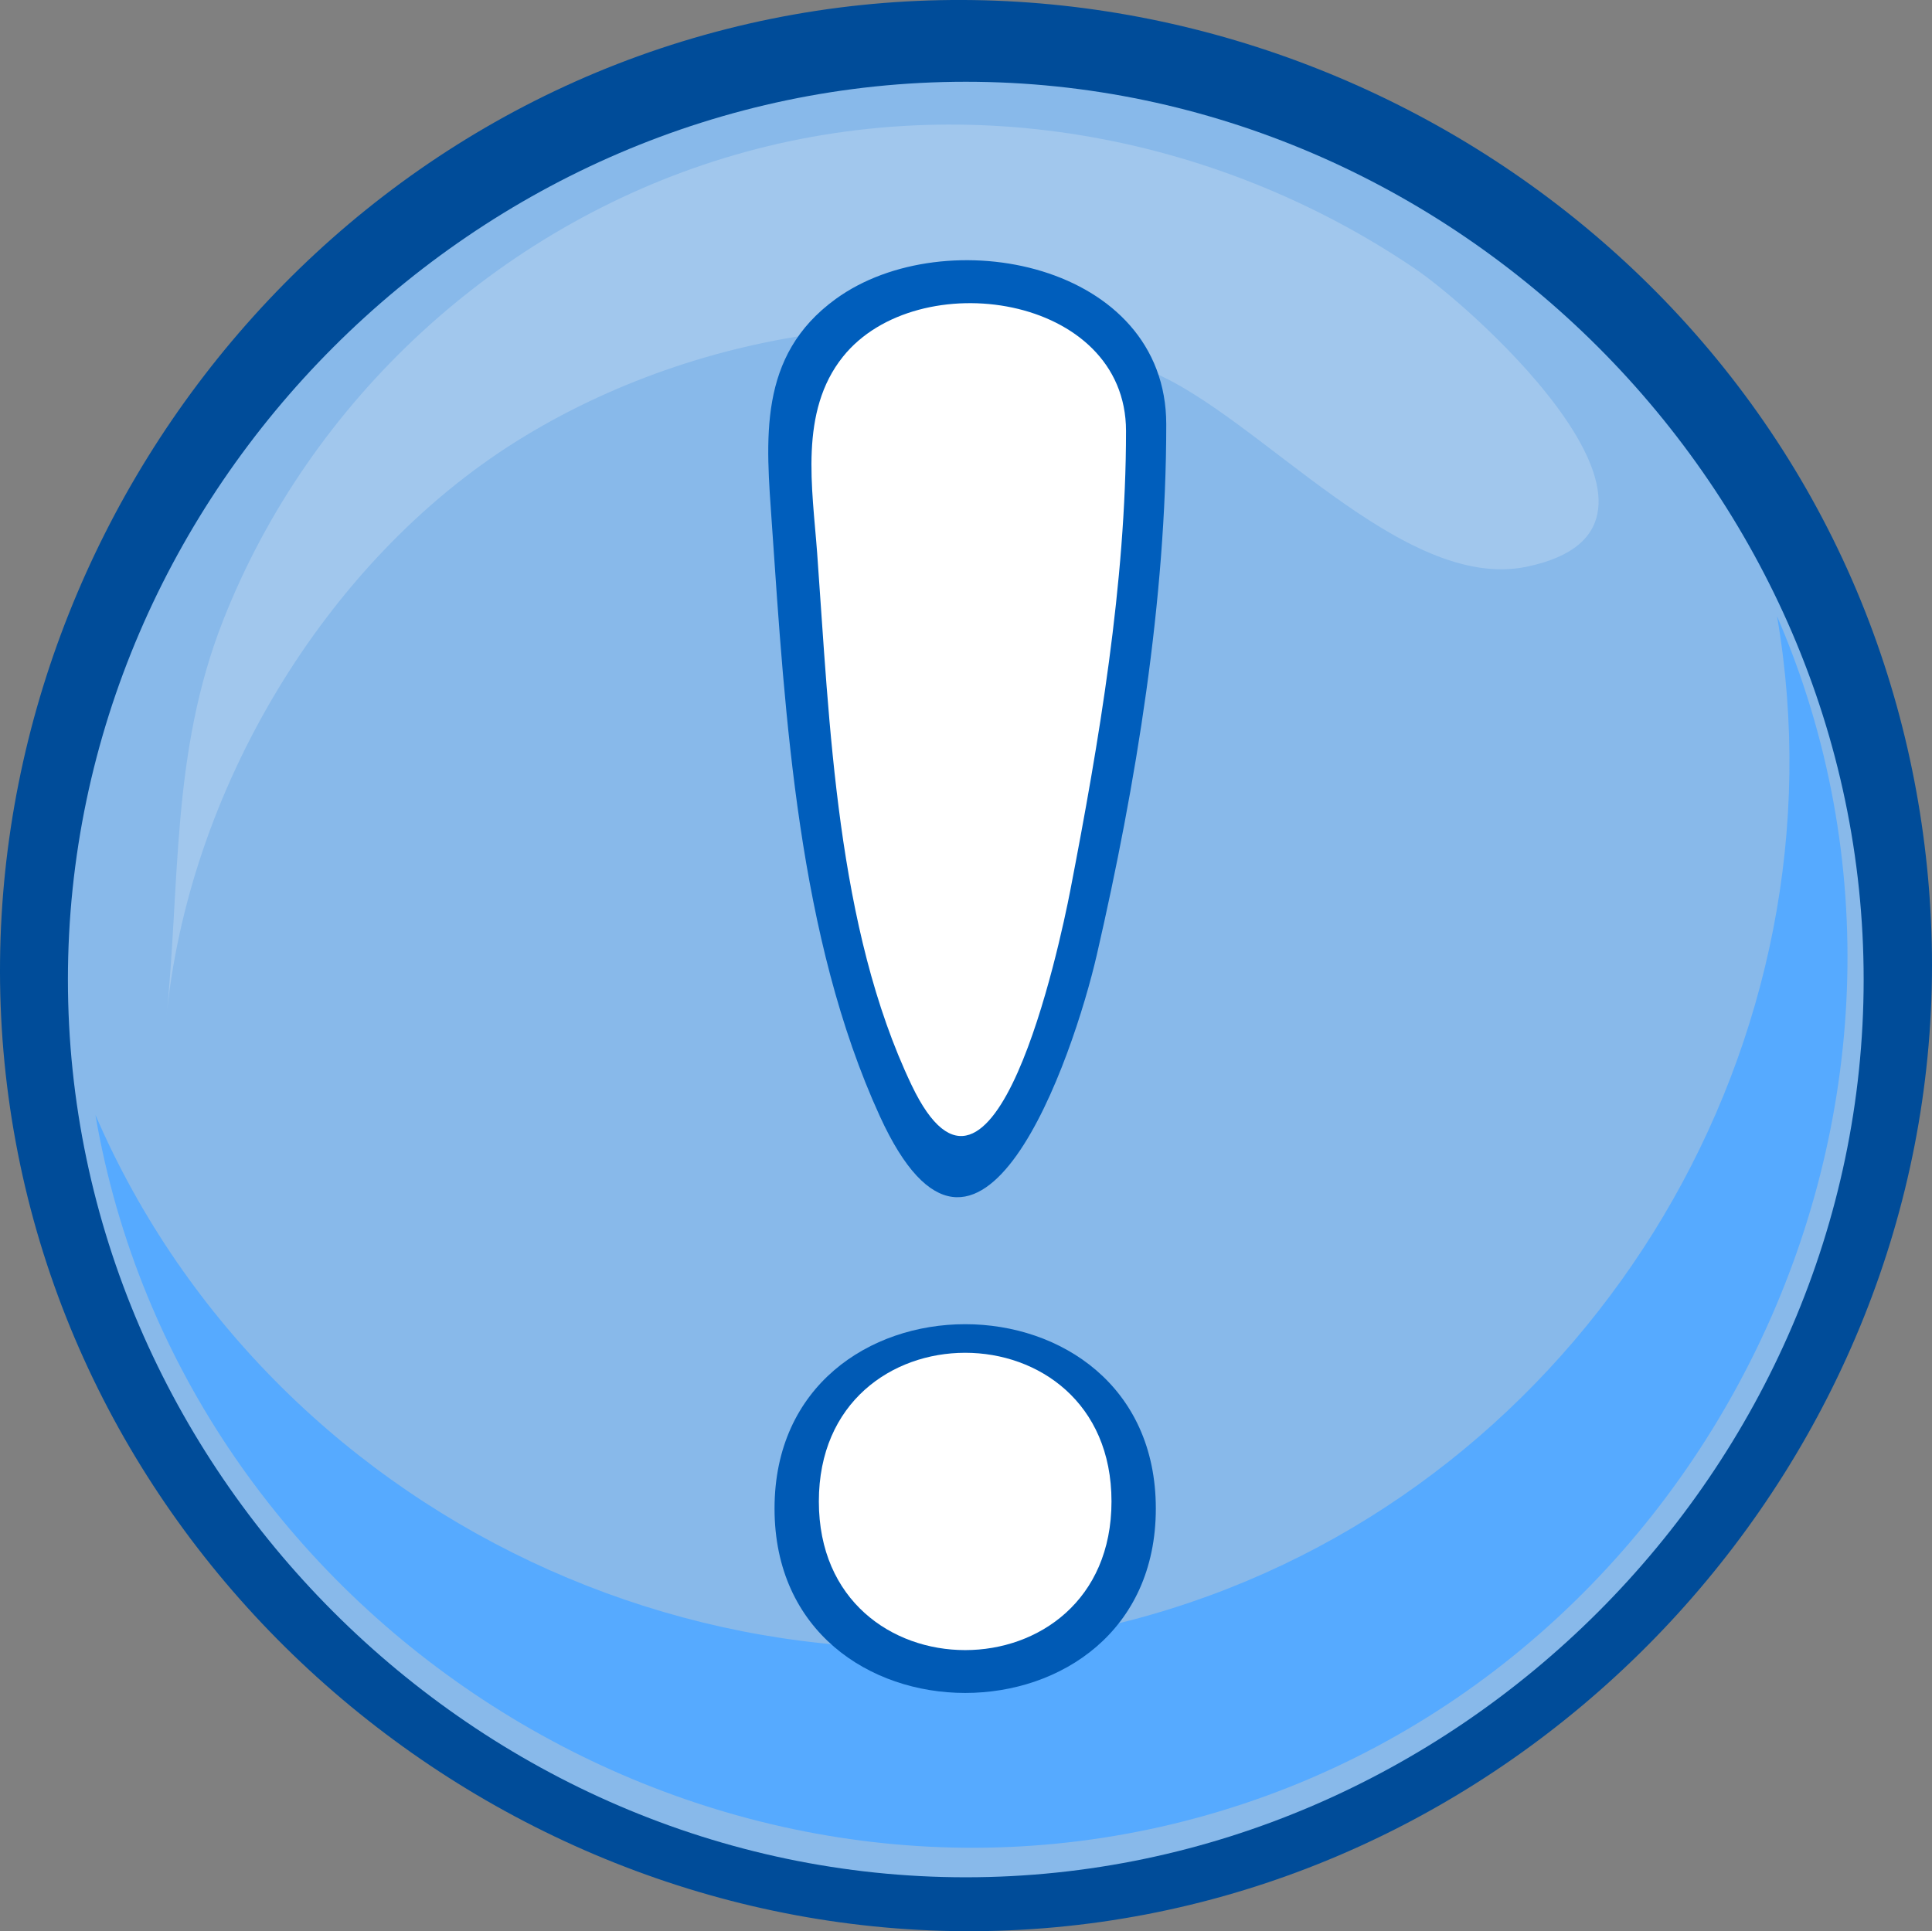
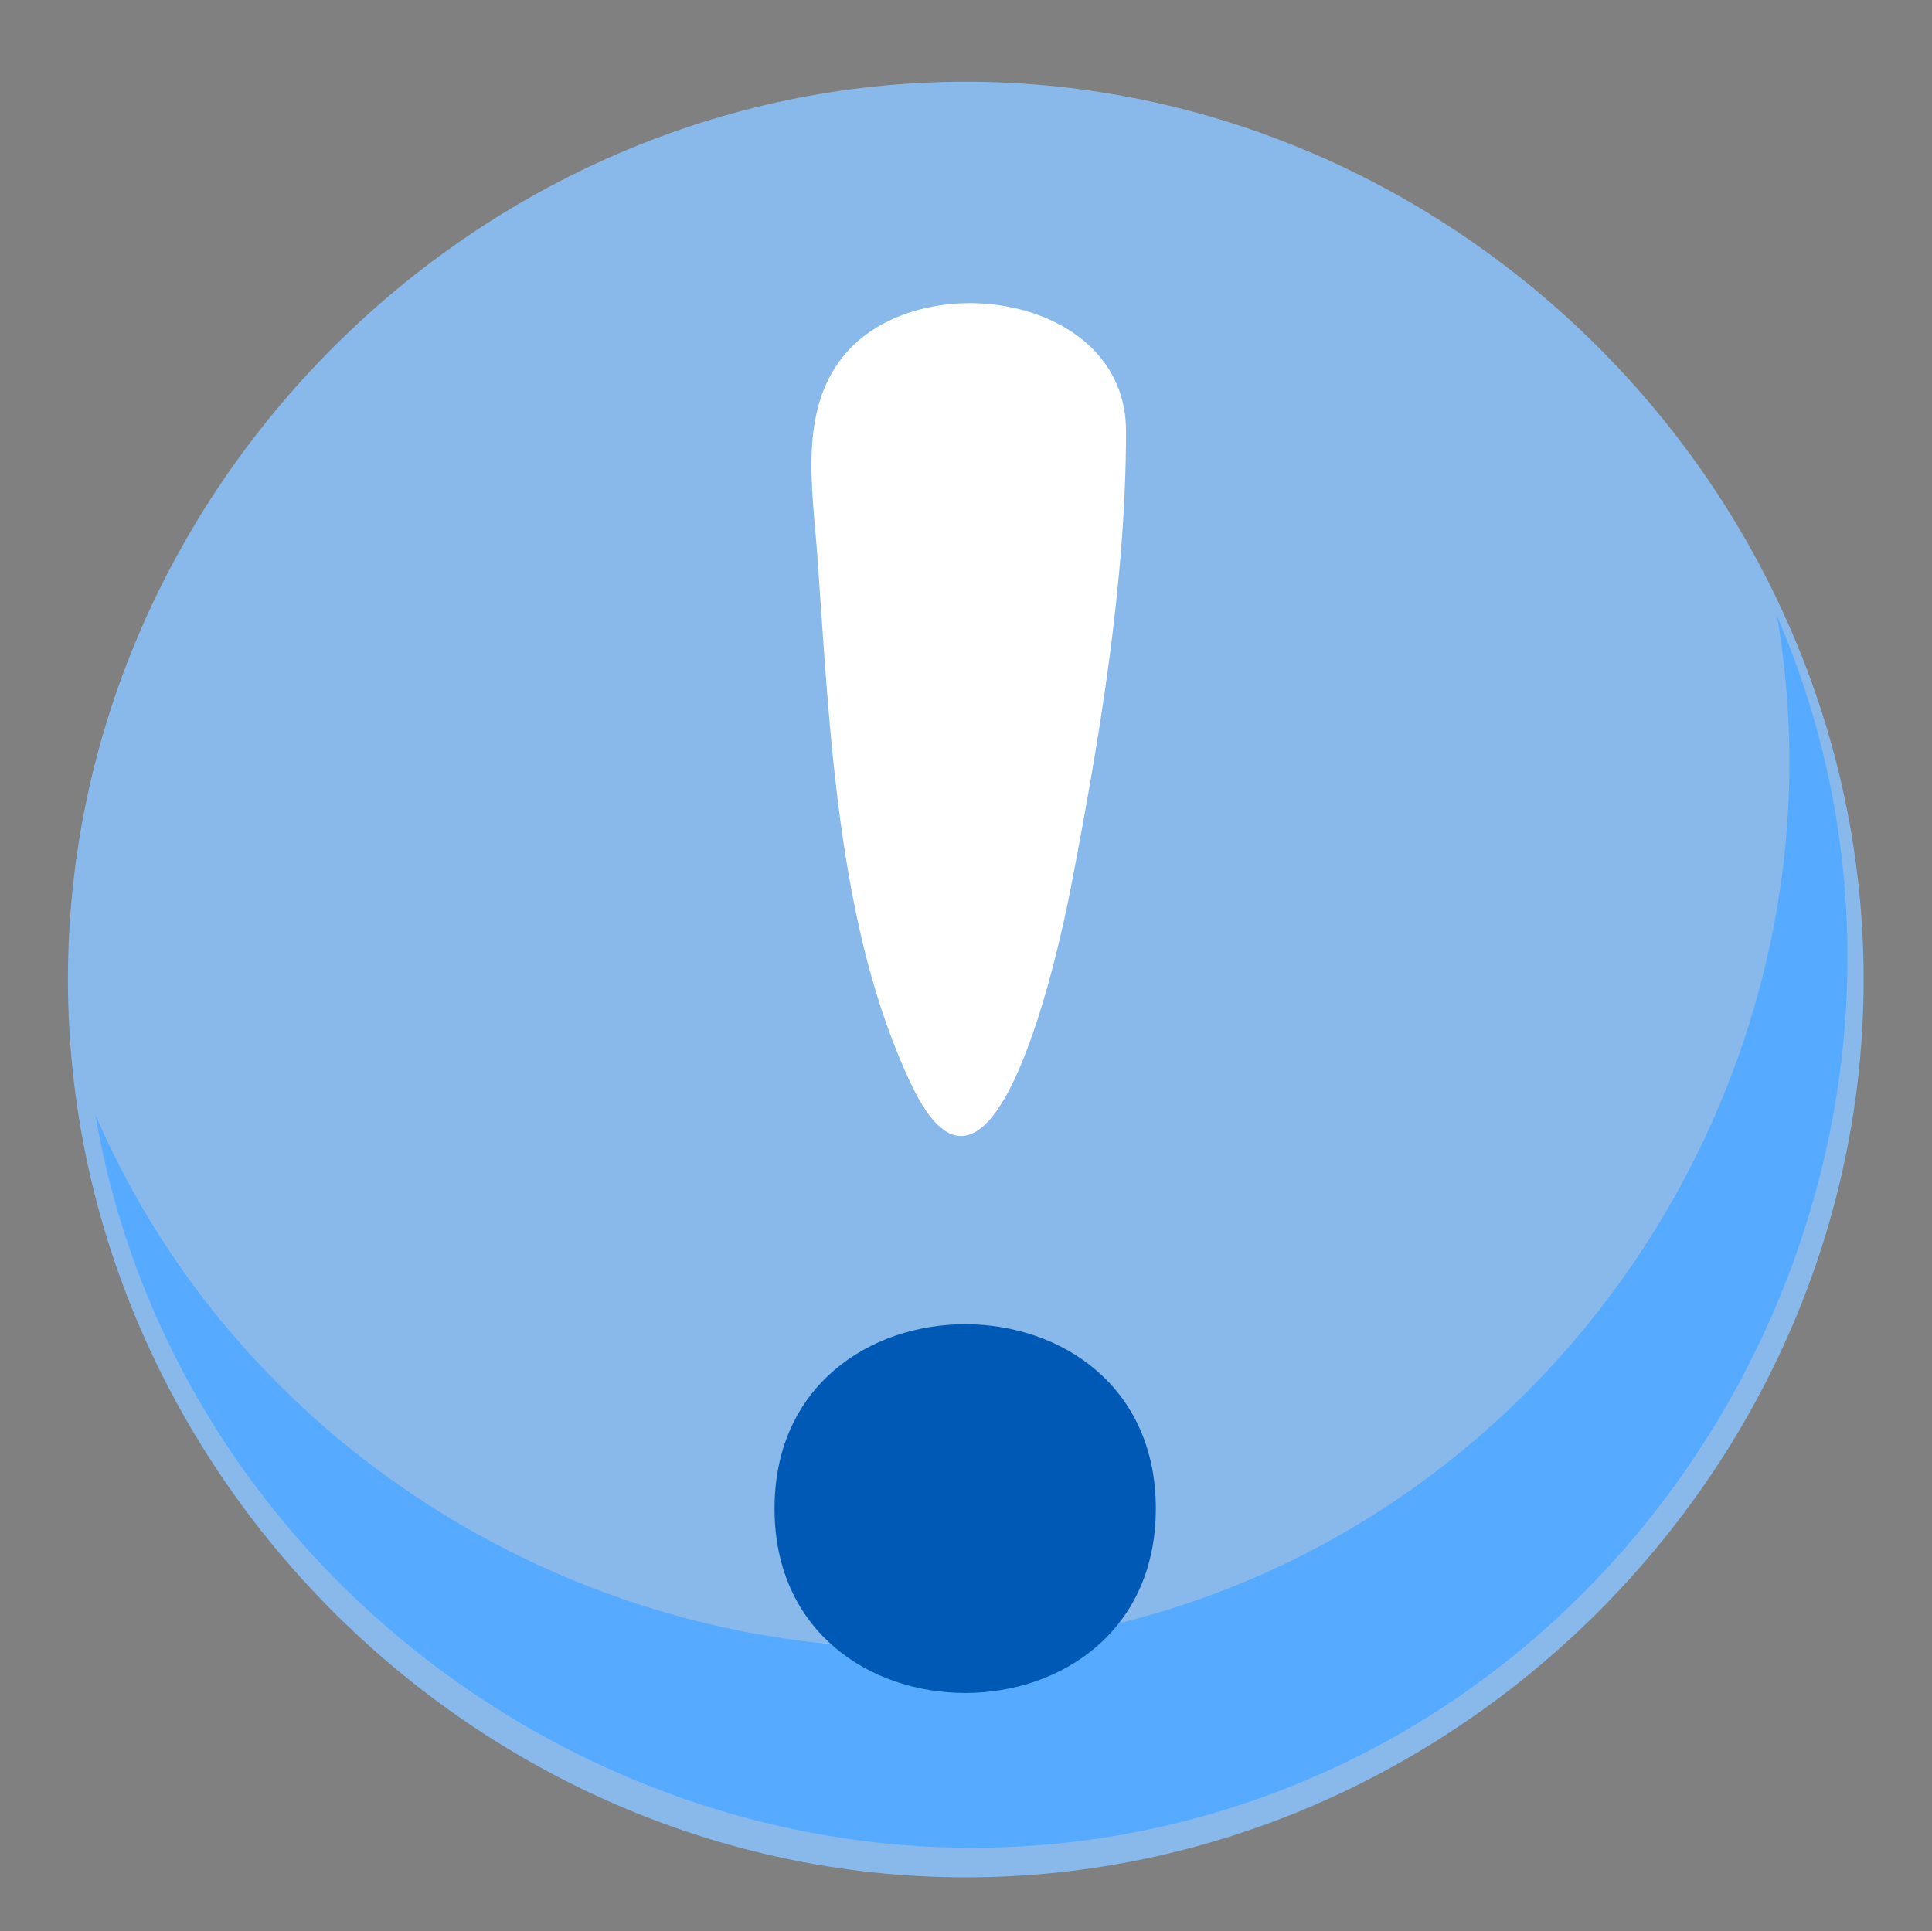
<svg xmlns="http://www.w3.org/2000/svg" width="135.55" height="135.511">
  <rect width="100%" height="100%" fill="#808080" stroke="none" />
  <title>Info</title>
  <radialGradient r="84.731" id="XMLID_2_" gradientUnits="userSpaceOnUse" cy="46.329" cx="44.447">
    <stop stop-color="#FFC154" offset="0" id="stop6" />
    <stop stop-color="#F29B00" offset="1" id="stop8" />
  </radialGradient>
  <g>
    <title>Layer 1</title>
-     <path fill="#004c99" id="path3" d="m135.55,67.732c0,34.533 -27.088,64.336 -61.504,67.5c-34.428,3.165 -66.644,-21.045 -72.942,-55.092c-6.297,-34.04 14.95,-68.33 48.31,-77.686c33.372,-9.357 69.43,8.813 81.738,41.207c2.915,7.673 4.398,15.864 4.398,24.071" />
    <path fill="#88b9ea" id="path10" d="m130.755,68.732c0,34.33 -28.665,62.995 -62.995,62.995c-34.331,0 -62.995,-28.665 -62.995,-62.995c0,-34.331 28.664,-62.995 62.995,-62.995c34.33,0 62.995,28.664 62.995,62.995" />
    <path fill="#56aaff" id="path12" d="m124.68,43.246c5.089,29.667 -12.629,59.468 -41.123,69.176c-30.22,10.297 -64.225,-4.923 -76.863,-34.193c6.073,35.425 42.497,58.713 77.203,49.347c35.831,-9.671 55.552,-50.162 40.783,-84.33" />
-     <path fill="#a1c7ed" id="path14" d="m107.105,39.768c-8.712,1.802 -18.743,-10.54 -26.297,-13.679c-14.114,-5.867 -31.741,-3.143 -44.526,4.846c-13.523,8.449 -23.141,24.68 -24.622,40.611c-0.004,0.045 -0.005,0.054 -0.002,0.024c0.999,-9.647 0.325,-18.717 3.999,-28.043c6.087,-15.458 19.253,-27.563 35.127,-32.426c16.41,-5.027 34.356,-1.828 48.495,7.753c4.364,2.96 21.169,18.151 7.826,20.914" />
-     <path fill="#005ebc" id="path16" d="m81.825,29.781c0,12.314 -2.119,25.257 -4.871,37.212c-1.65,7.166 -8.262,26.567 -15.229,11.319c-5.728,-12.533 -6.635,-27.953 -7.569,-41.524c-0.411,-5.937 -1.029,-11.817 4.484,-15.813c7.694,-5.579 23.185,-2.528 23.185,8.806" />
    <path fill="#ffffff" id="path18" d="m79.002,30.239c0,10.673 -1.894,21.807 -3.911,32.247c-0.735,3.798 -5.393,25.675 -11.13,13.661c-5.28,-11.056 -5.751,-25.315 -6.629,-37.34c-0.334,-4.557 -1.28,-9.925 1.812,-13.781c5.228,-6.521 19.858,-4.395 19.858,5.213" />
    <path fill="#005ab5" id="path20" d="m81.093,105.854c0,-17.25 -26.751,-17.248 -26.751,0c0,17.25 26.751,17.252 26.751,0" />
-     <path fill="#ffffff" id="path22" d="m77.983,105.354c0,-13.908 -20.532,-13.908 -20.532,0c0,13.908 20.532,13.91 20.532,0" />
  </g>
</svg>